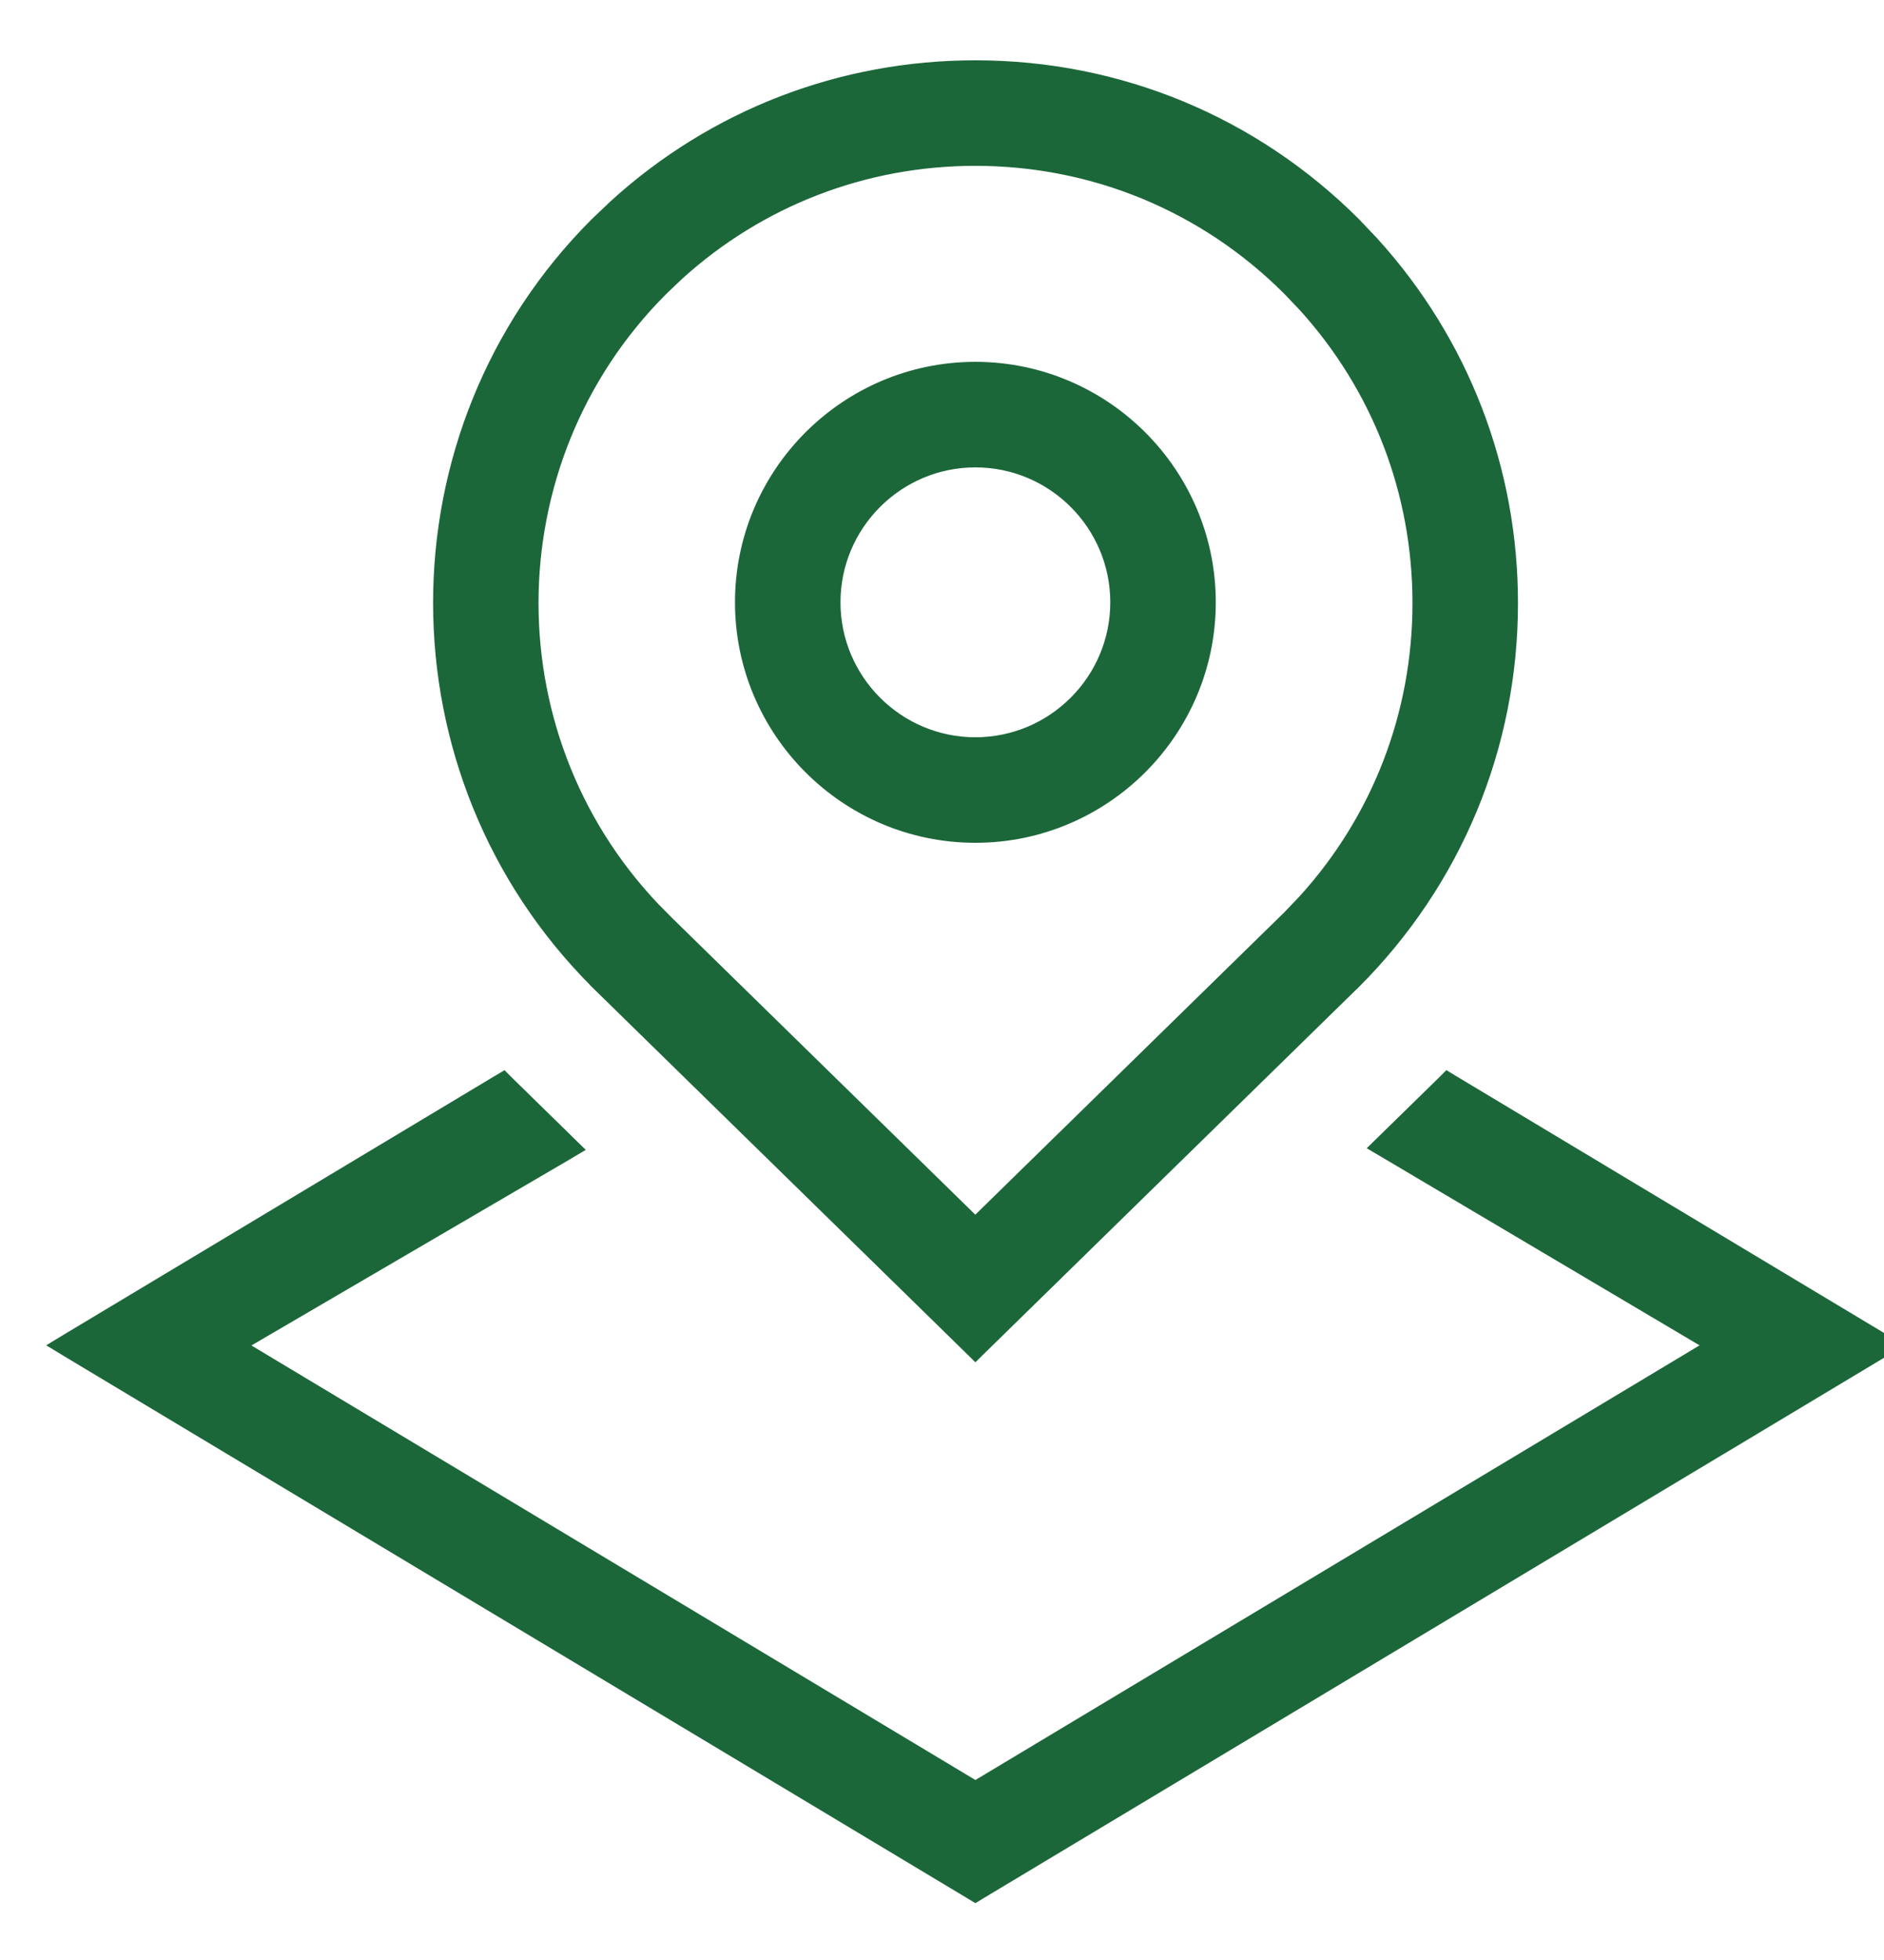
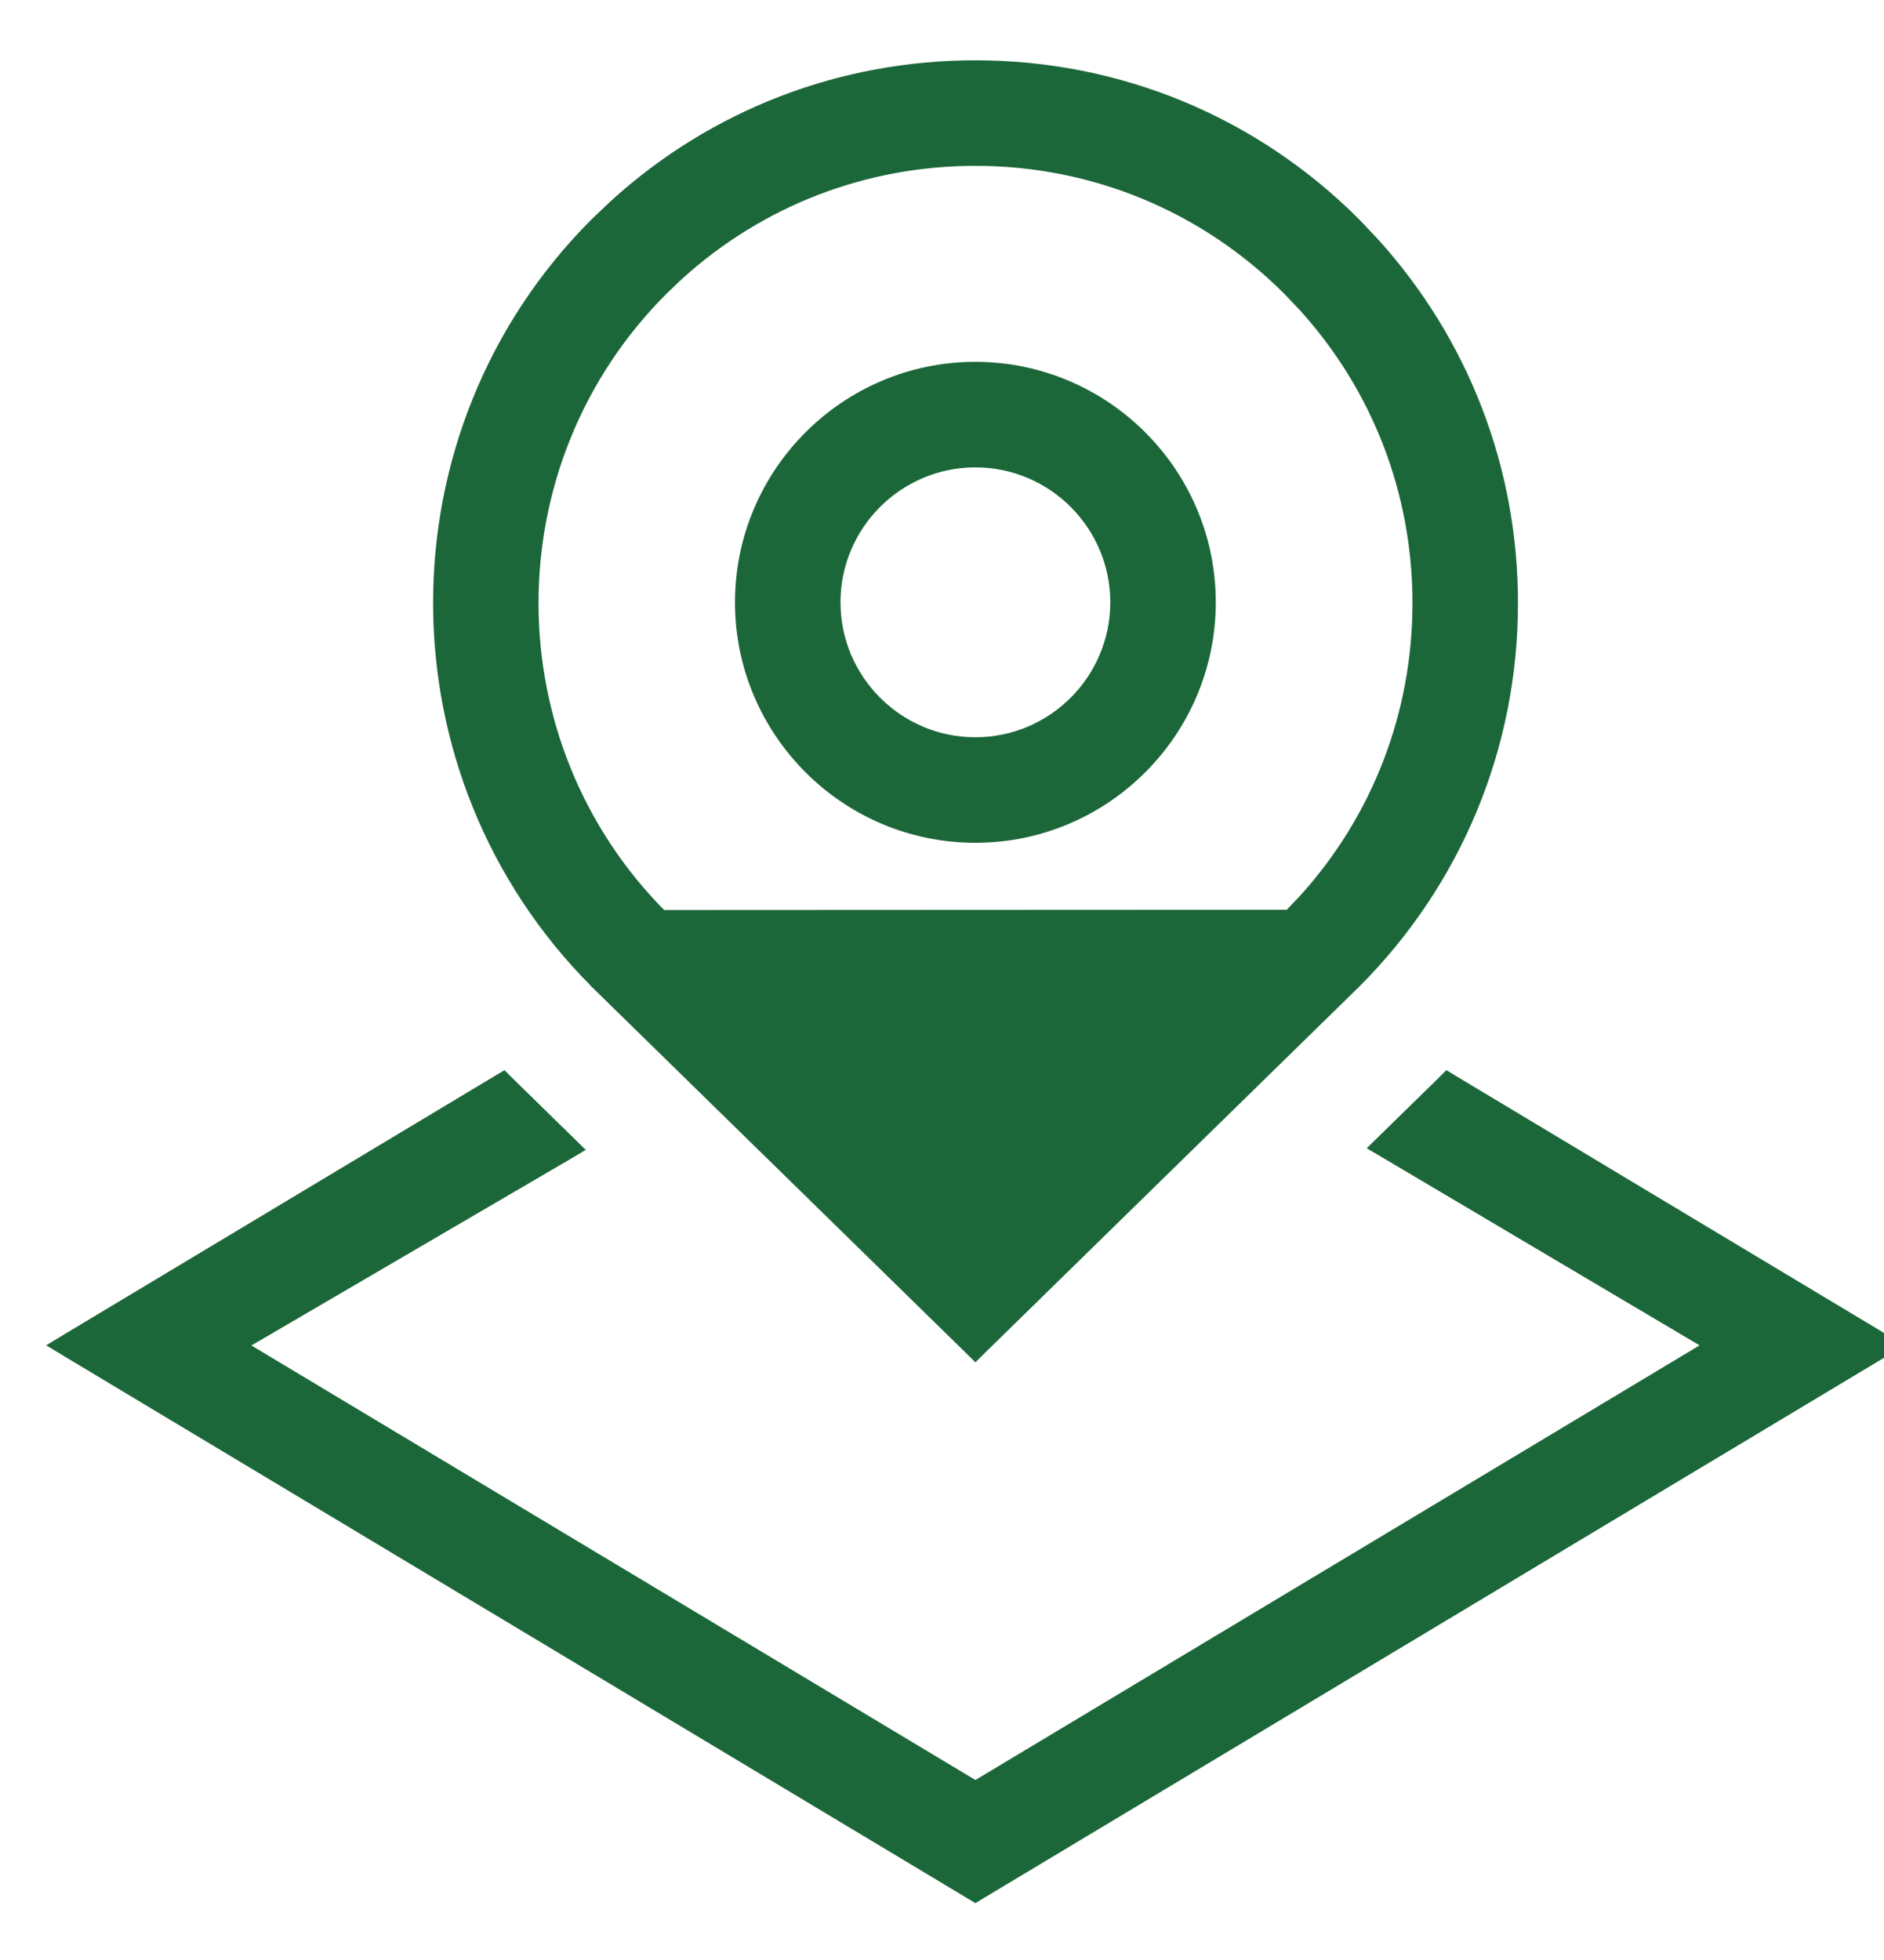
<svg xmlns="http://www.w3.org/2000/svg" width="25" height="26" viewBox="0 0 25 26" fill="none">
-   <path d="M19.274 14.362L24.939 17.762L24.89 17.852L24.938 17.932L12.994 25.098L12.943 25.129L12.892 25.098L0.948 17.932L0.806 17.846L0.948 17.76L6.612 14.362L6.679 14.322L6.734 14.377L7.517 15.143L7.61 15.234L7.497 15.301L3.14 17.847L12.943 23.729L22.748 17.846L18.411 15.278L18.299 15.212L18.393 15.12L19.153 14.377L19.208 14.322L19.274 14.362ZM12.943 0.9C14.84 0.9 16.623 1.639 17.963 2.979L18.207 3.236C19.393 4.545 20.043 6.222 20.043 8C20.043 9.896 19.303 11.68 17.963 13.021L17.962 13.021L13.013 17.862L12.943 17.931L12.873 17.862L7.927 13.024V13.023C5.155 10.252 5.154 5.748 7.922 2.979L8.179 2.735C9.486 1.549 11.165 0.9 12.943 0.9ZM12.943 2.1C11.466 2.1 10.072 2.639 8.984 3.625L8.771 3.828C6.471 6.128 6.471 9.872 8.771 12.172H8.77L12.942 16.253L17.118 12.168L17.32 11.956C18.304 10.872 18.843 9.478 18.843 8C18.843 6.522 18.304 5.128 17.317 4.041L17.114 3.828C16 2.714 14.519 2.1 12.943 2.1ZM12.943 4.9C14.646 4.901 16.033 6.286 16.033 7.99C16.033 9.694 14.646 11.08 12.943 11.08C11.24 11.08 9.853 9.694 9.853 7.99C9.853 6.286 11.24 4.9 12.943 4.9ZM12.943 6.1C11.902 6.1 11.053 6.948 11.053 7.99C11.053 9.032 11.902 9.88 12.943 9.88C13.985 9.88 14.833 9.032 14.833 7.99C14.833 6.949 13.986 6.1 12.943 6.1Z" fill="#1C6739" stroke="#1C6739" stroke-width="0.2" />
+   <path d="M19.274 14.362L24.939 17.762L24.89 17.852L24.938 17.932L12.994 25.098L12.943 25.129L12.892 25.098L0.948 17.932L0.806 17.846L0.948 17.76L6.612 14.362L6.679 14.322L6.734 14.377L7.517 15.143L7.61 15.234L7.497 15.301L3.14 17.847L12.943 23.729L22.748 17.846L18.411 15.278L18.299 15.212L18.393 15.12L19.153 14.377L19.208 14.322L19.274 14.362ZM12.943 0.9C14.84 0.9 16.623 1.639 17.963 2.979L18.207 3.236C19.393 4.545 20.043 6.222 20.043 8C20.043 9.896 19.303 11.68 17.963 13.021L17.962 13.021L13.013 17.862L12.943 17.931L12.873 17.862L7.927 13.024V13.023C5.155 10.252 5.154 5.748 7.922 2.979L8.179 2.735C9.486 1.549 11.165 0.9 12.943 0.9ZM12.943 2.1C11.466 2.1 10.072 2.639 8.984 3.625L8.771 3.828C6.471 6.128 6.471 9.872 8.771 12.172H8.77L17.118 12.168L17.32 11.956C18.304 10.872 18.843 9.478 18.843 8C18.843 6.522 18.304 5.128 17.317 4.041L17.114 3.828C16 2.714 14.519 2.1 12.943 2.1ZM12.943 4.9C14.646 4.901 16.033 6.286 16.033 7.99C16.033 9.694 14.646 11.08 12.943 11.08C11.24 11.08 9.853 9.694 9.853 7.99C9.853 6.286 11.24 4.9 12.943 4.9ZM12.943 6.1C11.902 6.1 11.053 6.948 11.053 7.99C11.053 9.032 11.902 9.88 12.943 9.88C13.985 9.88 14.833 9.032 14.833 7.99C14.833 6.949 13.986 6.1 12.943 6.1Z" fill="#1C6739" stroke="#1C6739" stroke-width="0.2" />
</svg>